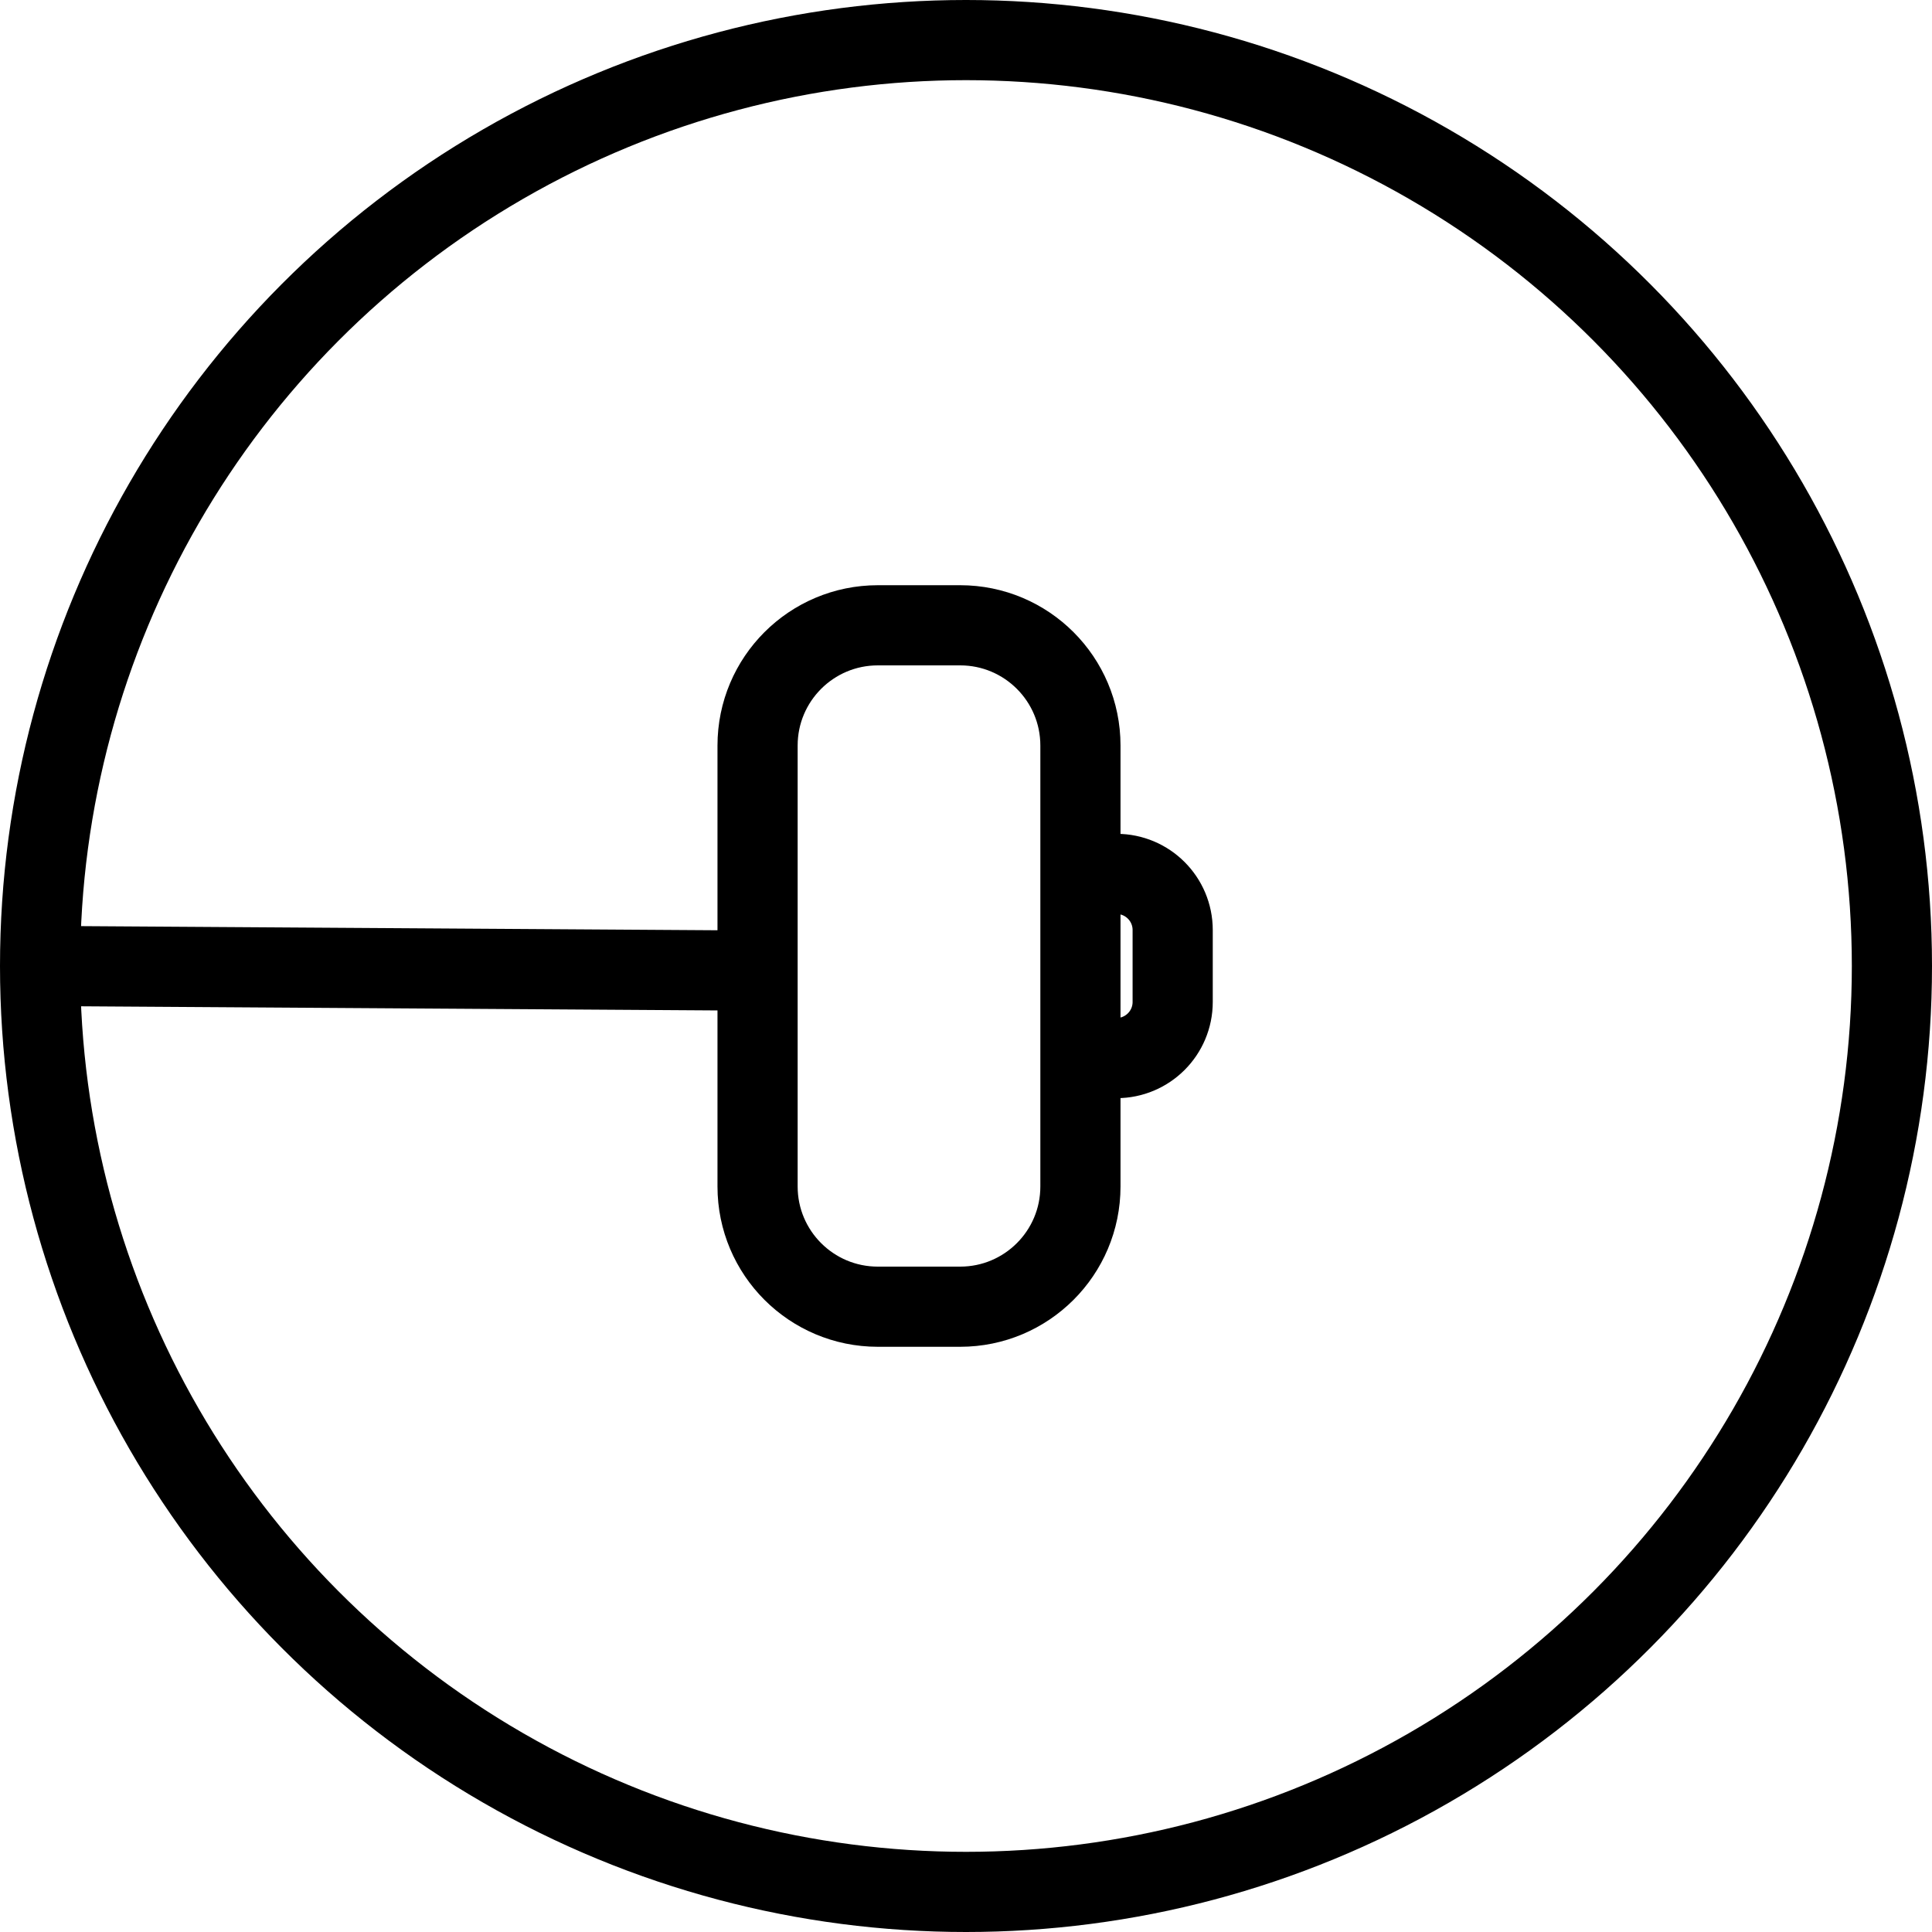
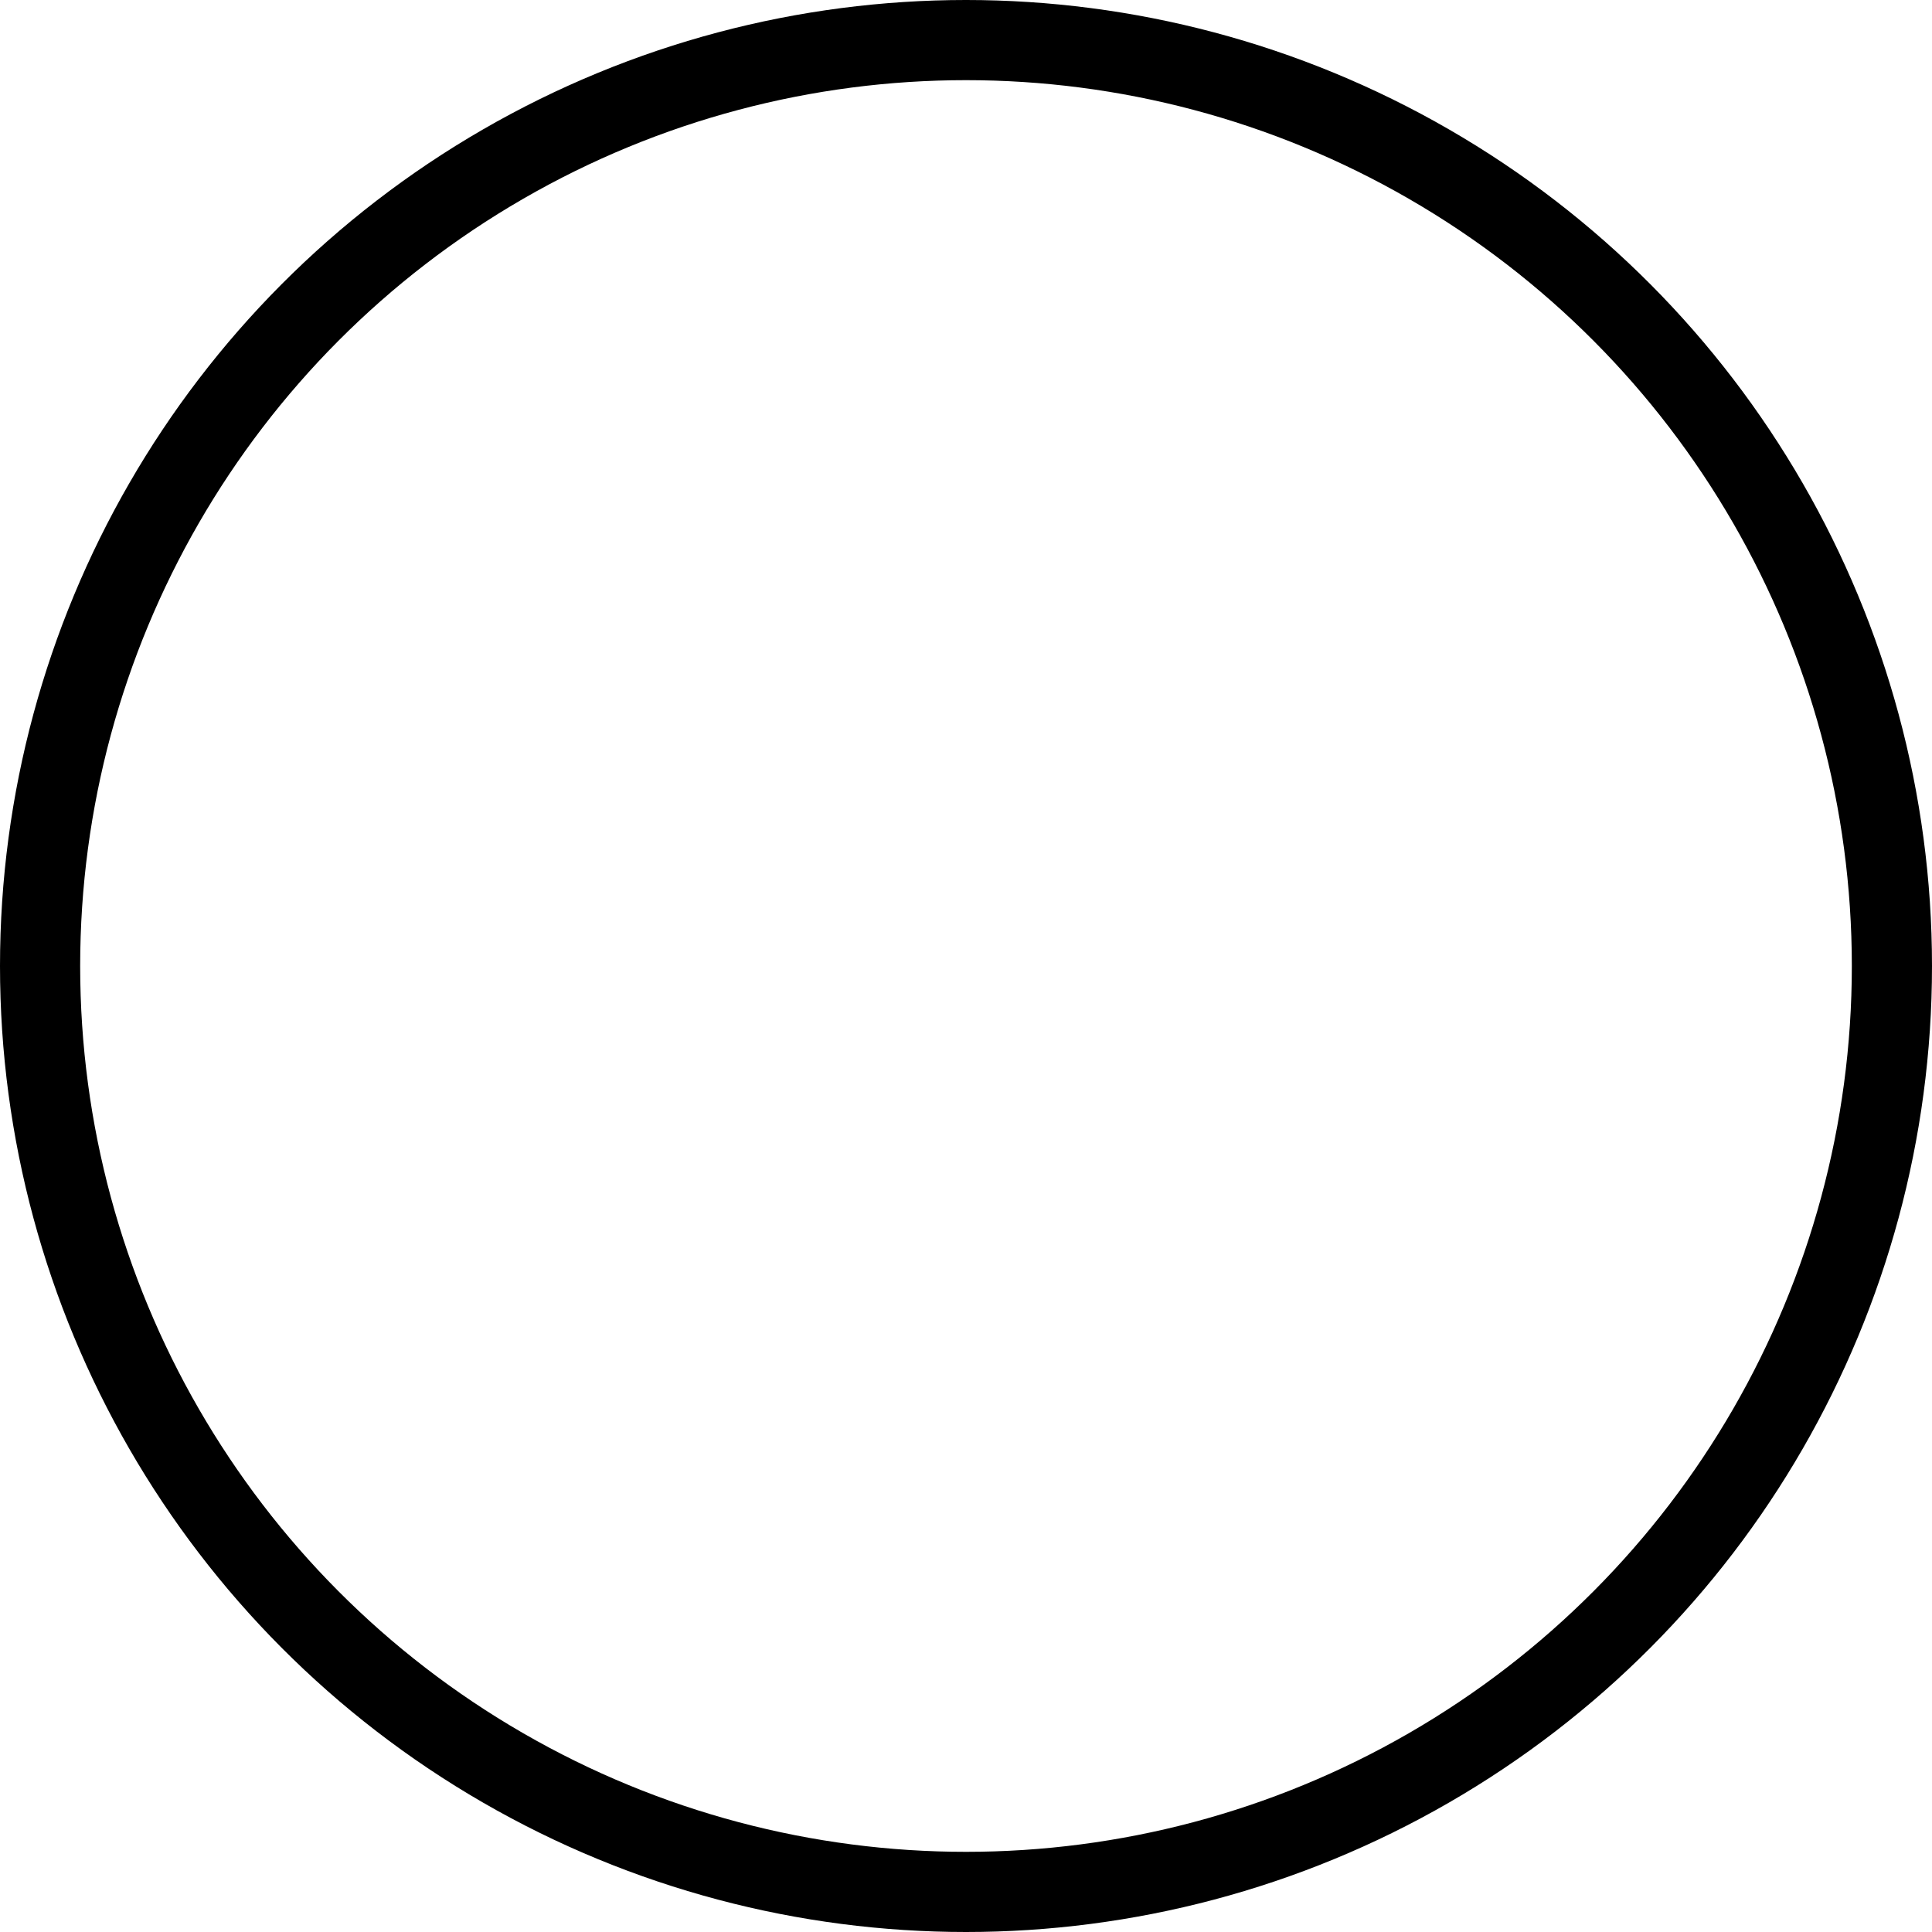
<svg xmlns="http://www.w3.org/2000/svg" width="482" height="482" viewBox="0 0 482 482" fill="none">
  <circle cx="241" cy="241" r="231" stroke="black" stroke-width="20" />
-   <path d="M189 242.149V296C189 312.569 202.431 326 219 326H239.548C256.116 326 269.548 312.569 269.548 296V263.973M189 242.149V186.001C189 169.432 202.431 156.001 219 156.001L239.548 156C256.116 156 269.548 169.432 269.548 186V218.027M189 242.149L12 241M269.548 218.027V241V263.973M269.548 218.027H278.562C286.294 218.027 292.562 224.295 292.562 232.027V249.973C292.562 257.705 286.294 263.973 278.562 263.973H269.548" stroke="black" stroke-width="20" stroke-linecap="round" />
</svg>